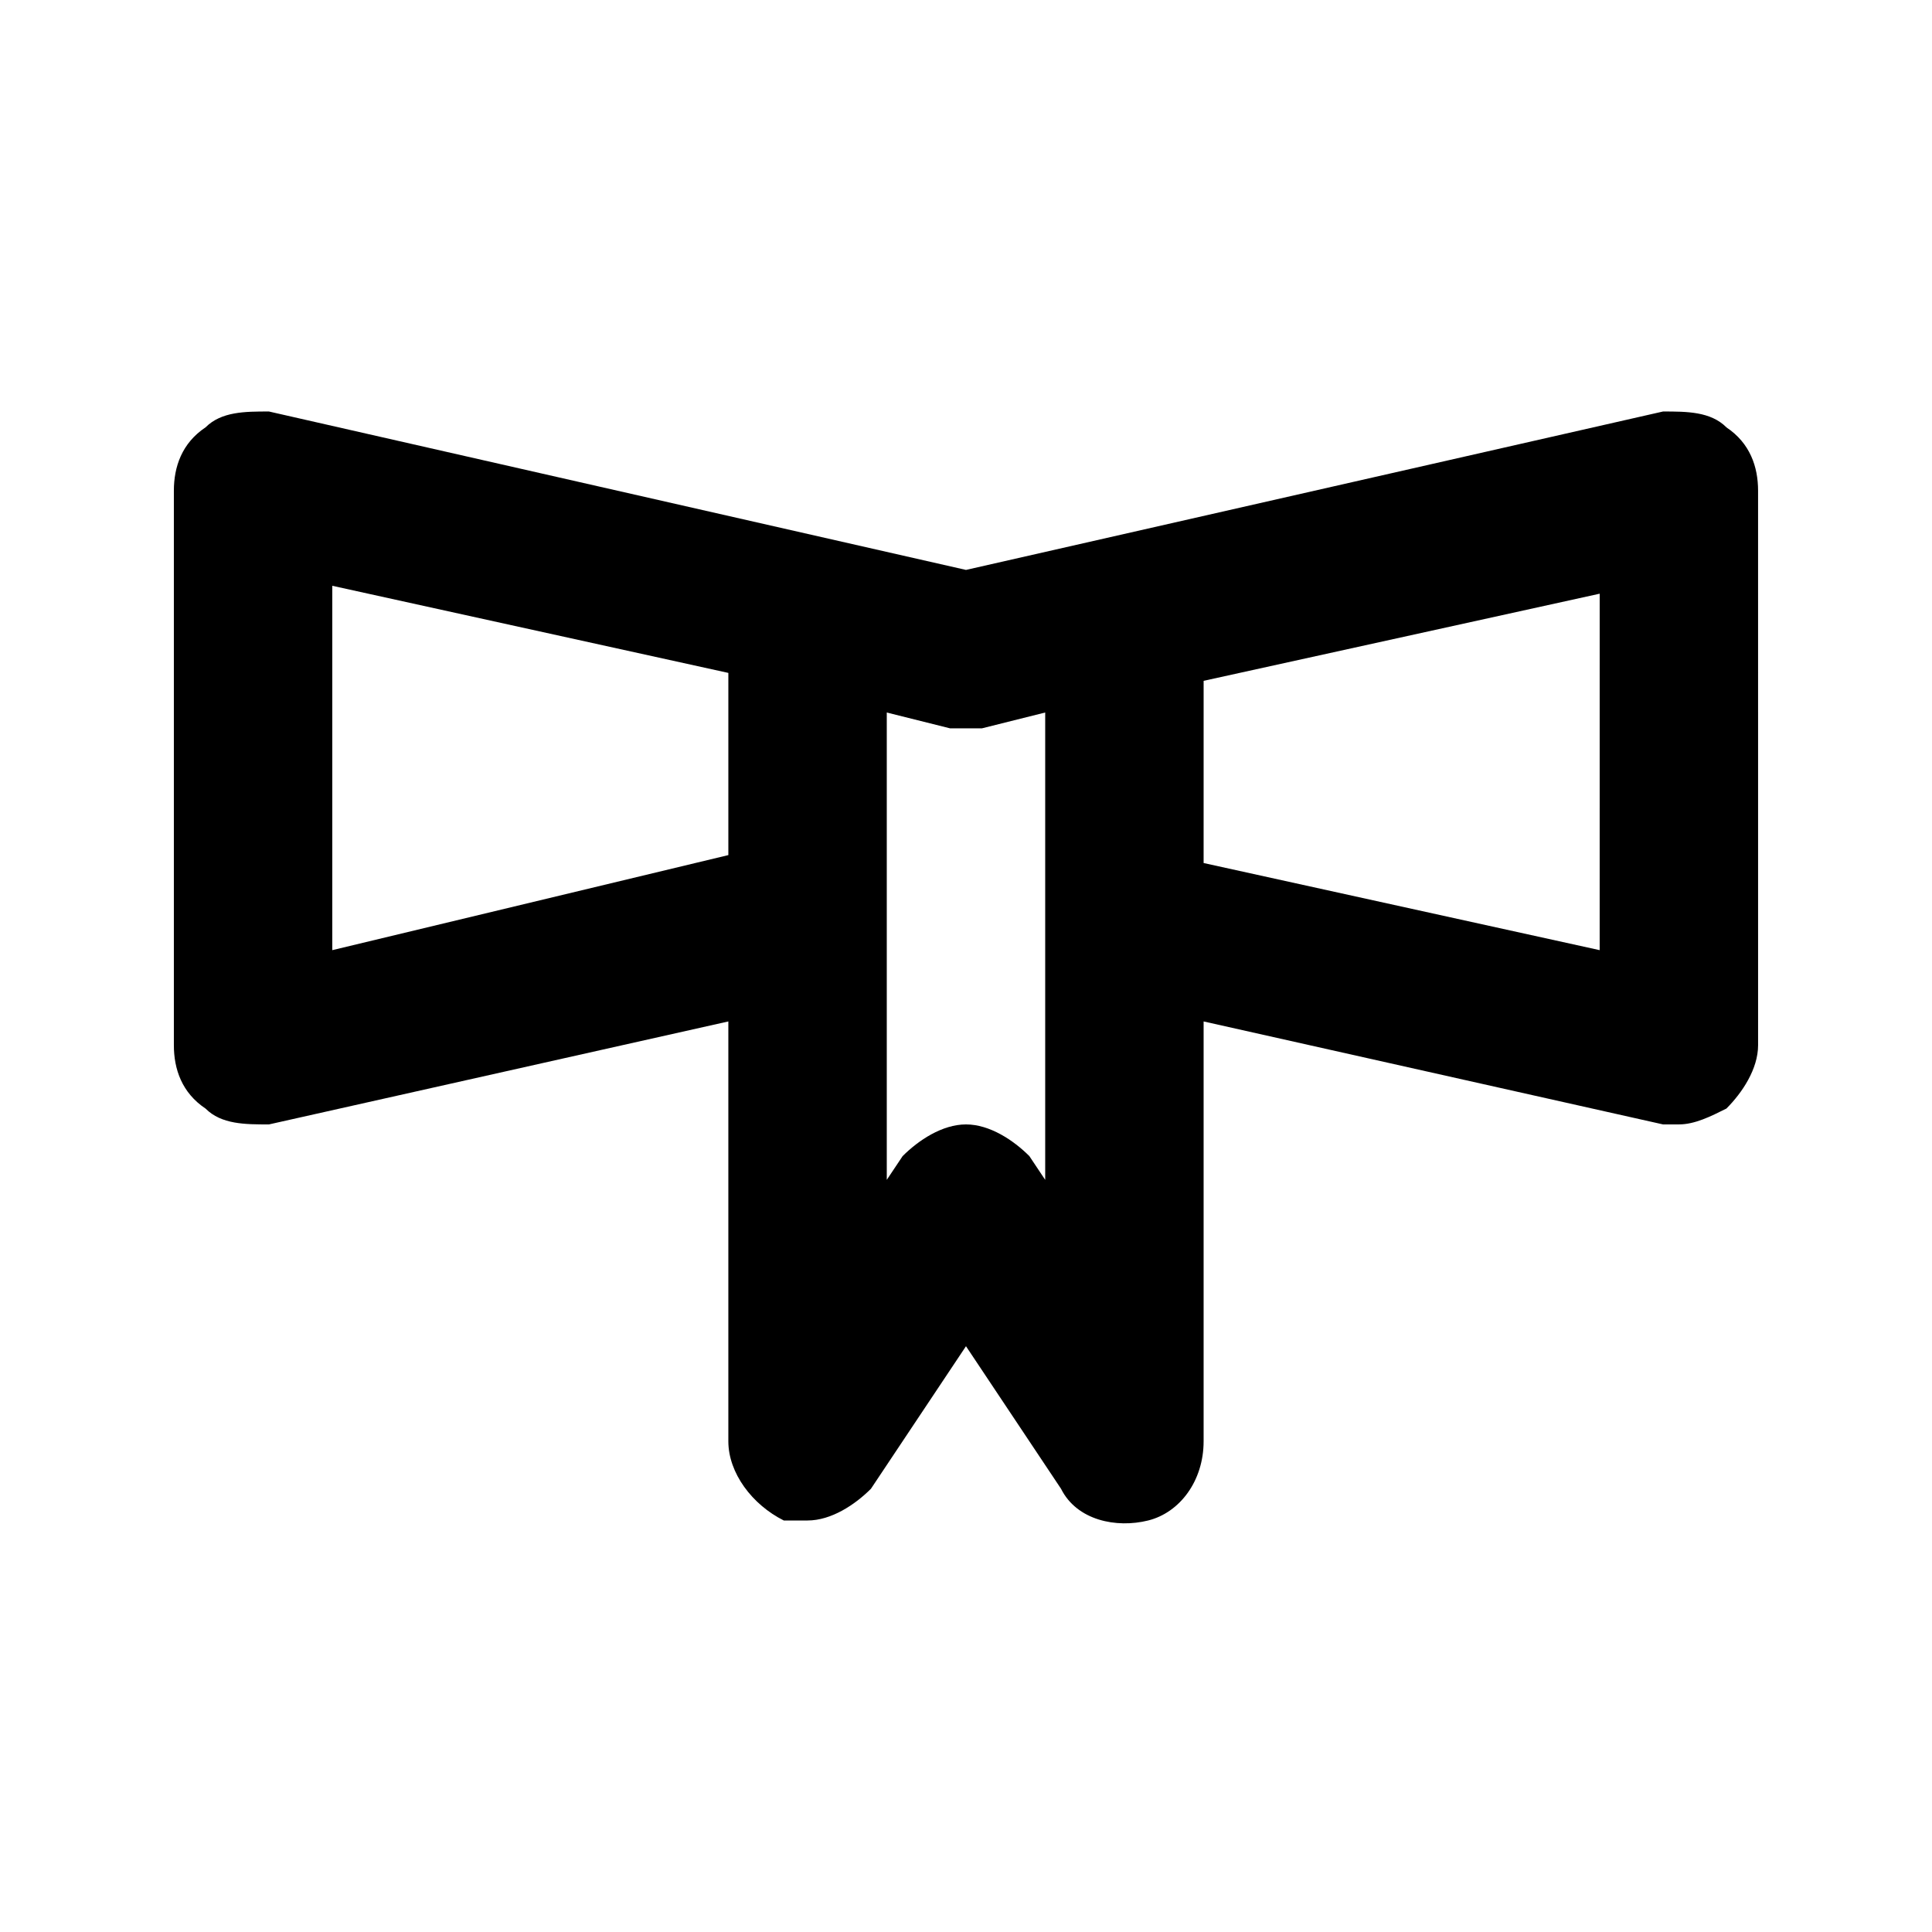
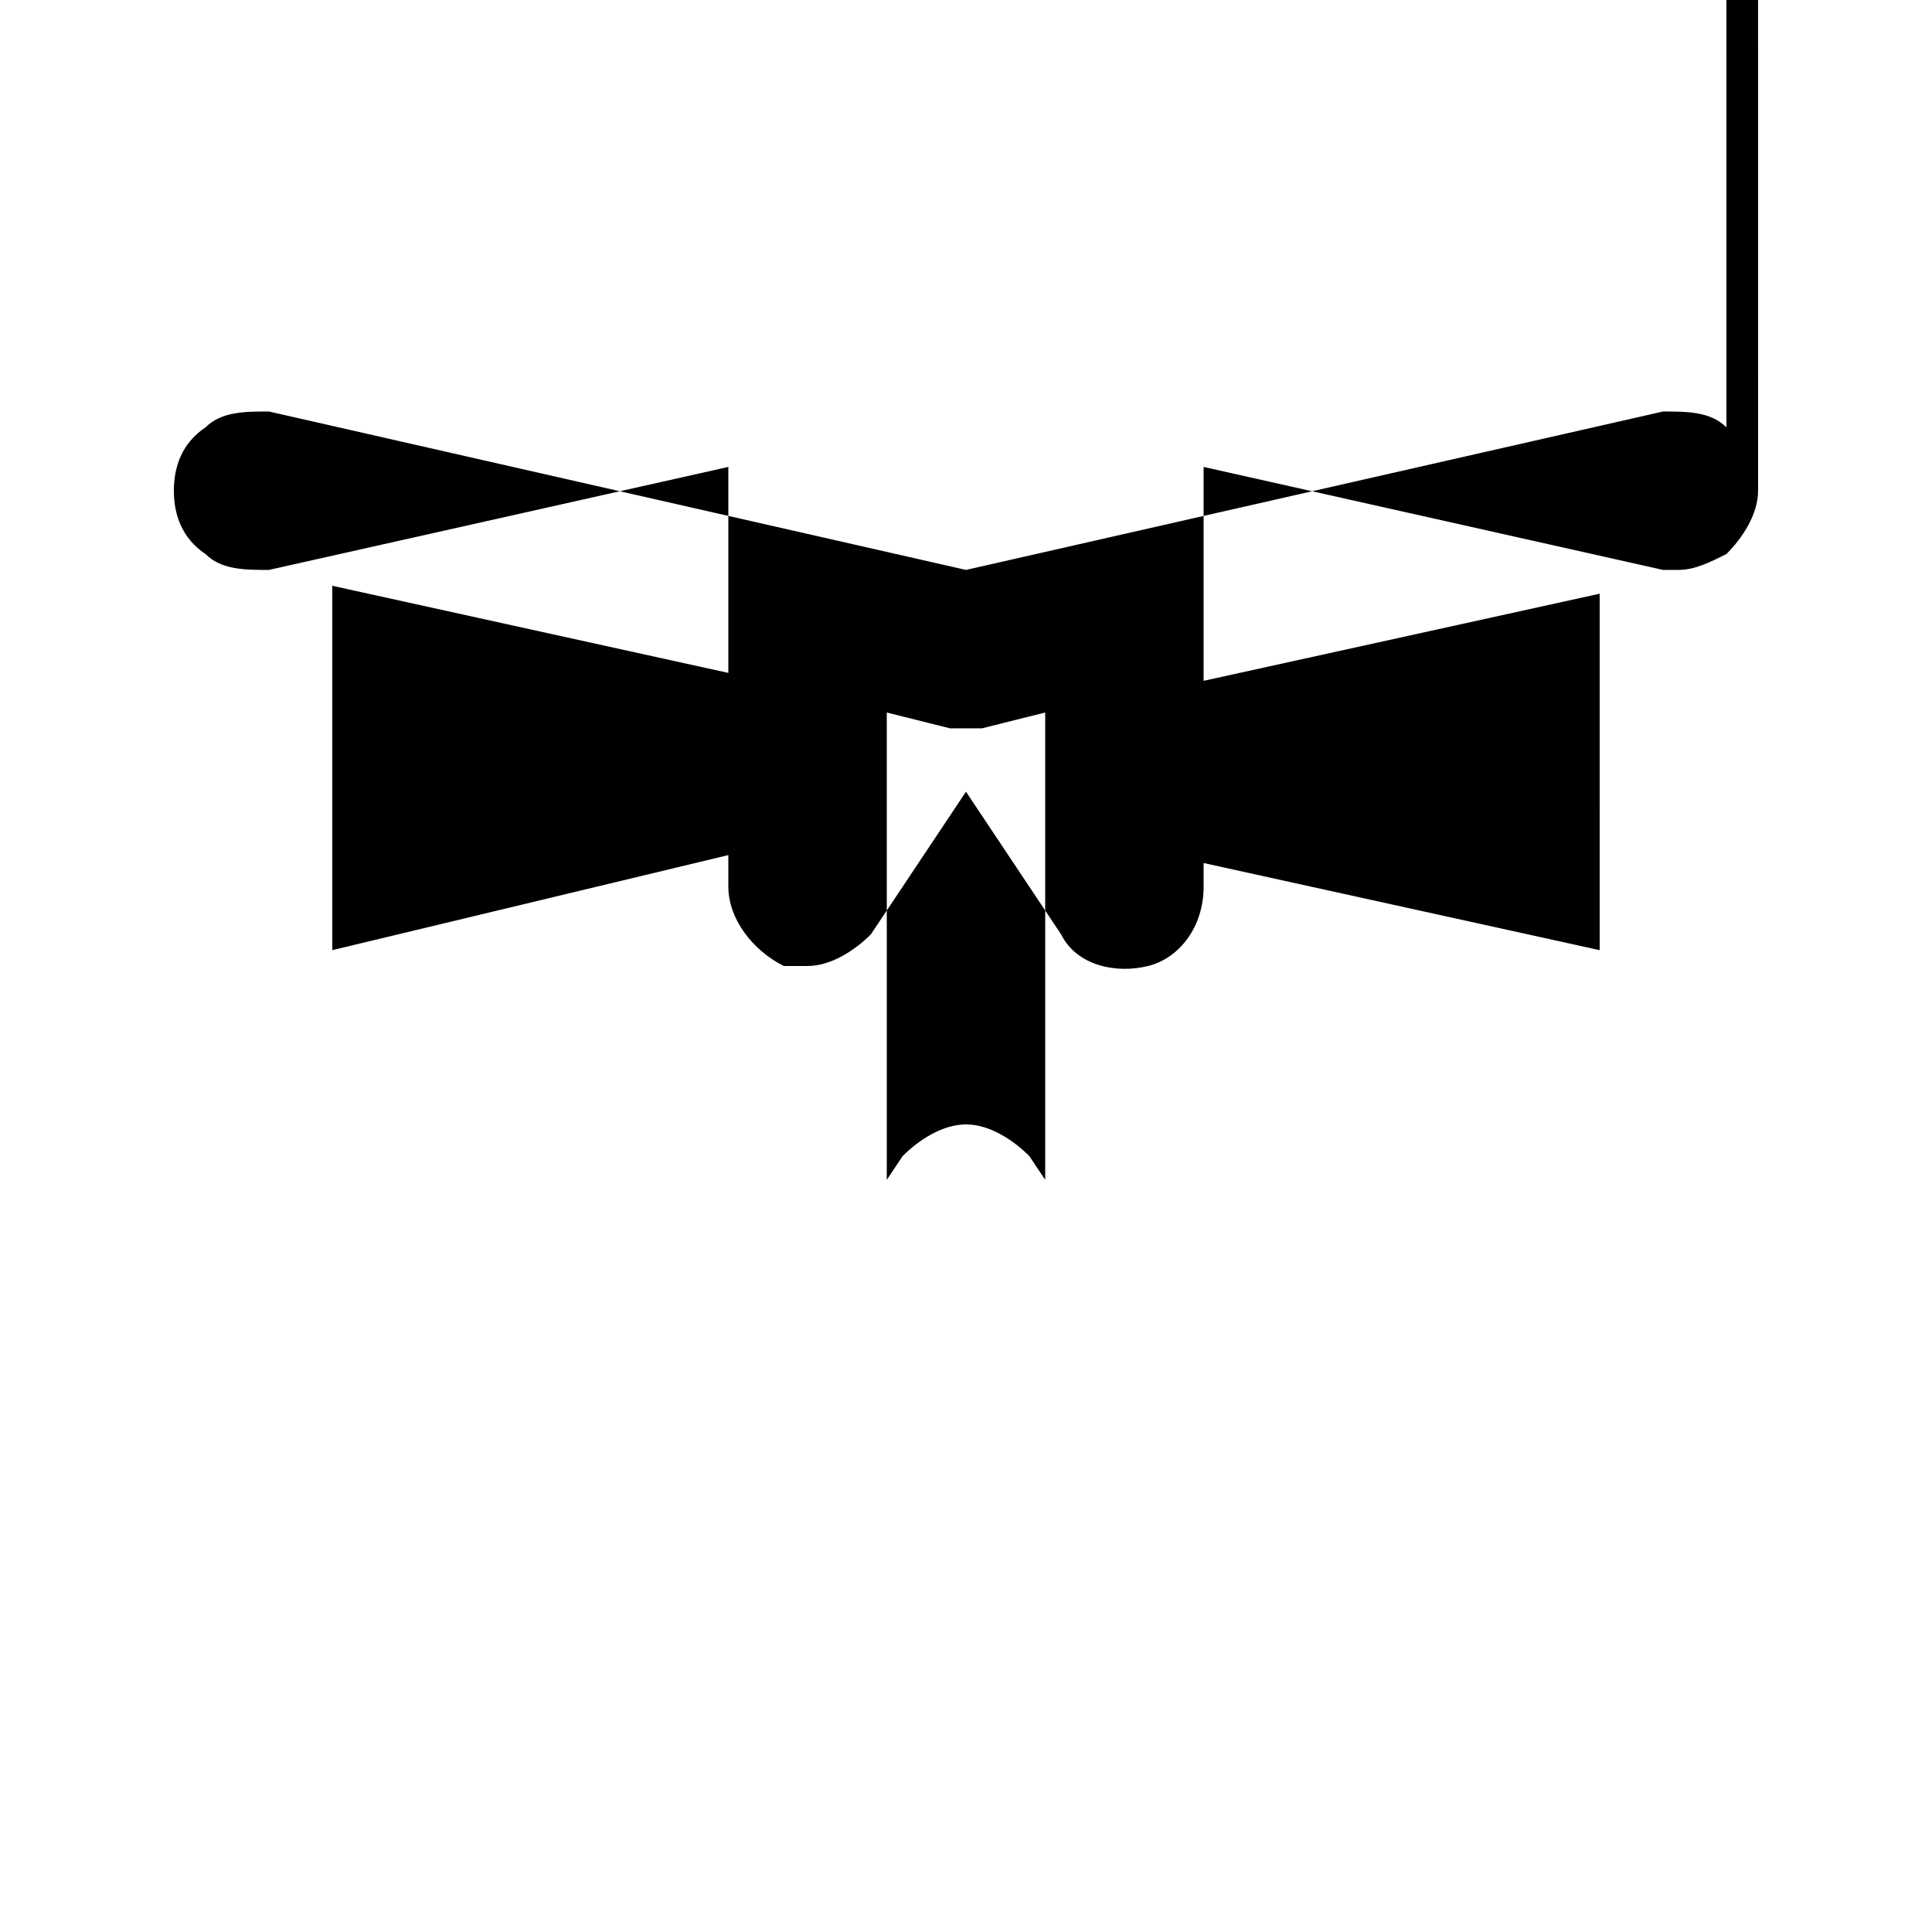
<svg xmlns="http://www.w3.org/2000/svg" fill="#000000" width="800px" height="800px" version="1.1" viewBox="144 144 512 512">
-   <path d="m601.52 257.25c-4.199-4.199-10.496-4.199-16.793-4.199l-184.73 41.984-184.73-41.984c-6.297 0-12.598 0-16.793 4.199-6.301 4.195-8.398 10.496-8.398 16.793v146.95c0 6.297 2.098 12.594 8.398 16.793 4.195 4.199 10.496 4.199 16.793 4.199l121.75-27.293v111.26c0 8.398 6.297 16.793 14.695 20.992h6.297c6.297 0 12.594-4.199 16.793-8.398l25.191-37.785 25.191 37.785c4.199 8.398 14.695 10.496 23.09 8.398 8.398-2.098 14.695-10.496 14.695-20.992v-111.26l121.75 27.289h4.199c4.199 0 8.398-2.098 12.594-4.199 4.199-4.199 8.398-10.496 8.398-16.793l-0.004-146.94c0-6.297-2.098-12.598-8.395-16.793zm-369.46 138.55v-96.562l104.96 23.09v48.281zm184.73 54.578c-4.199-4.199-10.496-8.395-16.793-8.395s-12.594 4.199-16.793 8.398l-4.199 6.293v-123.85l16.793 4.199h8.398l16.793-4.199v123.85zm151.14-54.578-104.96-23.09 0.004-48.285 104.96-23.09z" />
+   <path d="m601.52 257.25c-4.199-4.199-10.496-4.199-16.793-4.199l-184.73 41.984-184.73-41.984c-6.297 0-12.598 0-16.793 4.199-6.301 4.195-8.398 10.496-8.398 16.793c0 6.297 2.098 12.594 8.398 16.793 4.195 4.199 10.496 4.199 16.793 4.199l121.75-27.293v111.26c0 8.398 6.297 16.793 14.695 20.992h6.297c6.297 0 12.594-4.199 16.793-8.398l25.191-37.785 25.191 37.785c4.199 8.398 14.695 10.496 23.09 8.398 8.398-2.098 14.695-10.496 14.695-20.992v-111.26l121.75 27.289h4.199c4.199 0 8.398-2.098 12.594-4.199 4.199-4.199 8.398-10.496 8.398-16.793l-0.004-146.94c0-6.297-2.098-12.598-8.395-16.793zm-369.46 138.55v-96.562l104.96 23.09v48.281zm184.73 54.578c-4.199-4.199-10.496-8.395-16.793-8.395s-12.594 4.199-16.793 8.398l-4.199 6.293v-123.85l16.793 4.199h8.398l16.793-4.199v123.85zm151.14-54.578-104.96-23.09 0.004-48.285 104.96-23.09z" />
</svg>